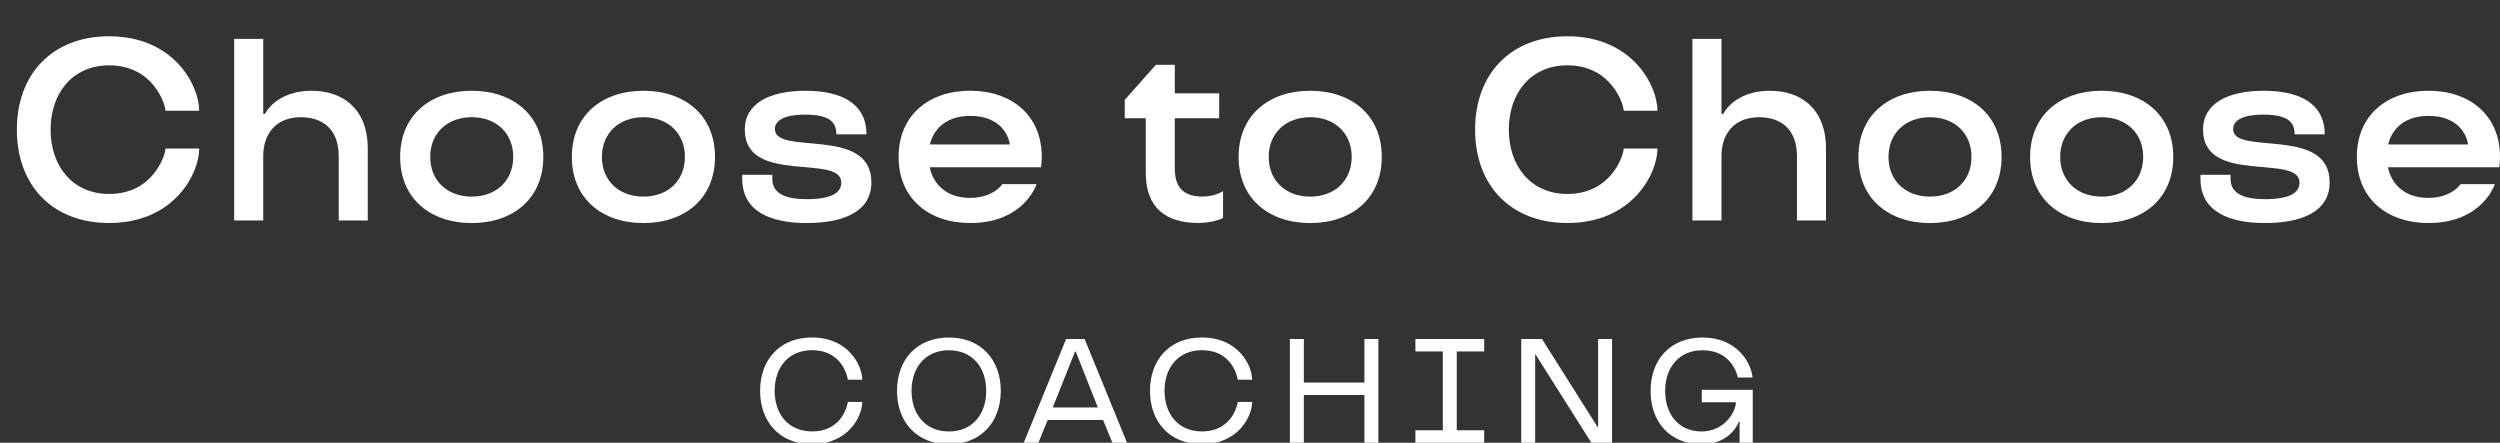
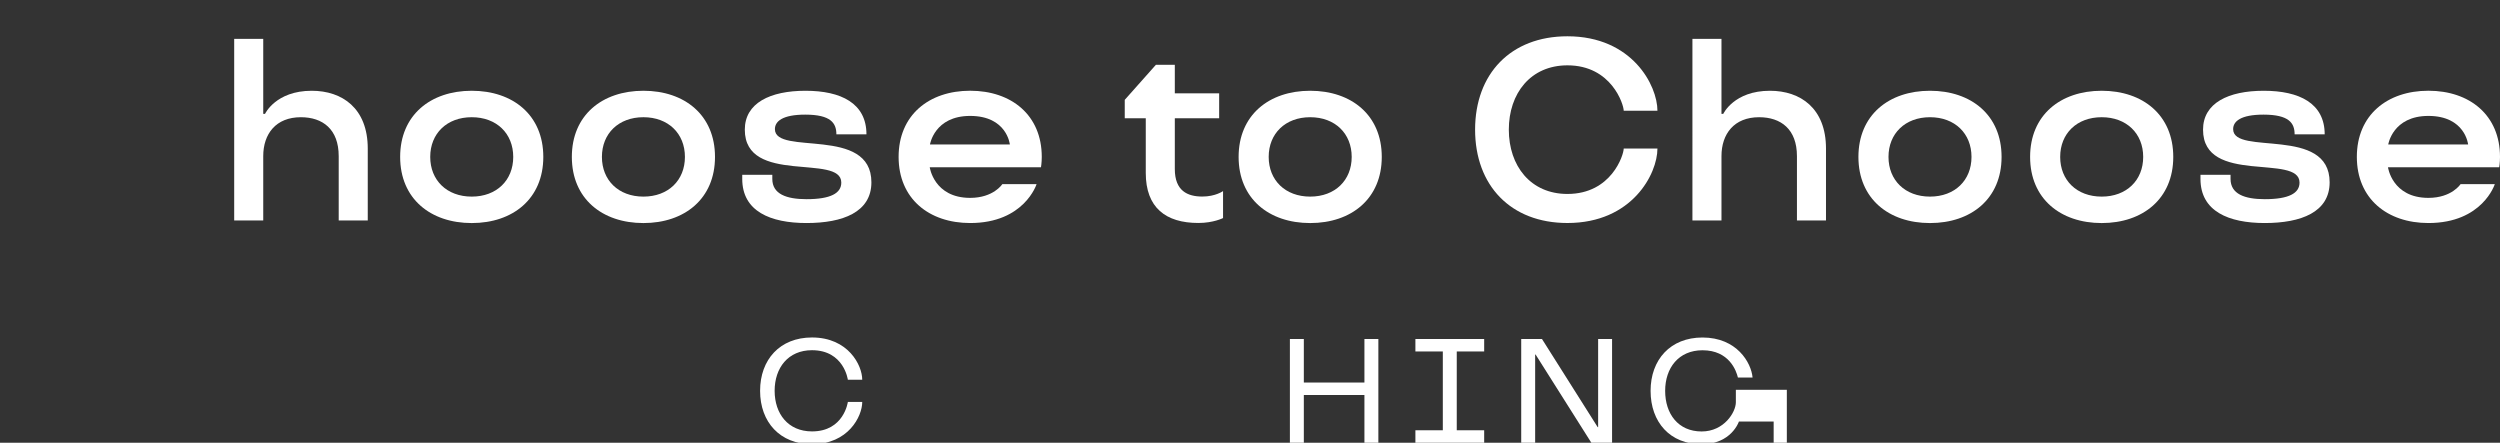
<svg xmlns="http://www.w3.org/2000/svg" version="1.1" id="Laag_1" x="0px" y="0px" viewBox="0 0 828.81 146.78" style="enable-background:new 0 0 828.81 146.78;" xml:space="preserve">
  <rect x="0" y="0" width="828.81" height="146.78" fill="#333333" stroke="none" />
  <style type="text/css">
	.st0{fill:#FFFFFF;}
</style>
  <g>
-     <path class="st0" d="M36.2,12.03c21.5,0,29.84,16.34,29.84,24.68H54.86c0-2.06-4.04-15.05-18.66-15.05   c-12.21,0-19.43,9.29-19.43,21.32s7.22,21.32,19.43,21.32c14.62,0,18.66-12.98,18.66-15.05h11.18c0,8.34-8.34,24.68-29.84,24.68   c-18.83,0-30.61-12.47-30.61-30.95S17.37,12.03,36.2,12.03z" />
    <path class="st0" d="M112.29,51.76c0-8.94-5.33-12.9-12.55-12.9c-8.25,0-12.47,5.5-12.47,12.9v21.32h-9.63V12.89h9.63v24.85h0.6   c0,0,3.53-7.65,15.48-7.65c10.06,0,18.57,5.76,18.57,19.17v23.82h-9.63V51.76z" />
    <path class="st0" d="M156.39,30.09c13.67,0,23.73,8.08,23.73,21.93s-10.06,21.93-23.73,21.93s-23.73-8.08-23.73-21.93   S142.72,30.09,156.39,30.09z M156.39,38.86c-8.25,0-13.76,5.42-13.76,13.16s5.5,13.16,13.76,13.16s13.76-5.42,13.76-13.16   S164.65,38.86,156.39,38.86z" />
    <path class="st0" d="M213.31,30.09c13.67,0,23.73,8.08,23.73,21.93s-10.06,21.93-23.73,21.93s-23.73-8.08-23.73-21.93   S199.64,30.09,213.31,30.09z M213.31,38.86c-8.25,0-13.76,5.42-13.76,13.16s5.5,13.16,13.76,13.16s13.76-5.42,13.76-13.16   S221.56,38.86,213.31,38.86z" />
    <path class="st0" d="M277.28,44.53c0-3.7-1.81-6.53-10.32-6.53c-7.57,0-10.06,2.24-10.06,4.81c0,8.94,31.99-1.2,31.99,17.63   c0,9.89-9.46,13.5-21.5,13.5c-11.95,0-21.32-3.87-21.32-14.62v-1.38h9.97v1.38c0,4.99,4.64,6.71,11.35,6.71   c8,0,11.52-1.98,11.52-5.5c0-9.72-31.99,0.95-31.99-17.54c0-8.86,8.43-12.9,20.12-12.9c11.78,0,20.21,4.13,20.21,14.45H277.28z" />
    <path class="st0" d="M308.23,55.45c0,0,1.38,10.15,13.41,10.15c7.74,0,10.66-4.56,10.66-4.56h11.35c0,0-4.04,12.9-22.01,12.9   c-13.67,0-23.73-8.08-23.73-21.93s10.06-21.93,23.73-21.93s23.73,8.08,23.73,21.93c0,1.98-0.26,3.44-0.26,3.44H308.23z    M308.31,47.89h26.48c0,0-0.95-9.46-13.16-9.46C309.77,38.43,308.31,47.89,308.31,47.89z" />
    <path class="st0" d="M379.84,39.2h-6.96v-6.1l10.32-11.61h6.28v9.46h14.7v8.25h-14.7v16.85c0,7.22,4.21,9.11,9.11,9.11   c4.39,0,6.88-1.81,6.88-1.81v8.94c0,0-3.18,1.63-8.17,1.63c-10.83,0-17.45-5.07-17.45-16.59V39.2z" />
    <path class="st0" d="M434.36,30.09c13.67,0,23.73,8.08,23.73,21.93s-10.06,21.93-23.73,21.93s-23.73-8.08-23.73-21.93   S420.68,30.09,434.36,30.09z M434.36,38.86c-8.25,0-13.76,5.42-13.76,13.16s5.5,13.16,13.76,13.16c8.25,0,13.76-5.42,13.76-13.16   S442.61,38.86,434.36,38.86z" />
    <path class="st0" d="M519.64,12.03c21.5,0,29.84,16.34,29.84,24.68H538.3c0-2.06-4.04-15.05-18.66-15.05   c-12.21,0-19.43,9.29-19.43,21.32s7.22,21.32,19.43,21.32c14.62,0,18.66-12.98,18.66-15.05h11.18c0,8.34-8.34,24.68-29.84,24.68   c-18.83,0-30.61-12.47-30.61-30.95S500.81,12.03,519.64,12.03z" />
    <path class="st0" d="M595.73,51.76c0-8.94-5.33-12.9-12.55-12.9c-8.25,0-12.47,5.5-12.47,12.9v21.32h-9.63V12.89h9.63v24.85h0.6   c0,0,3.53-7.65,15.48-7.65c10.06,0,18.57,5.76,18.57,19.17v23.82h-9.63V51.76z" />
    <path class="st0" d="M639.84,30.09c13.67,0,23.73,8.08,23.73,21.93s-10.06,21.93-23.73,21.93c-13.67,0-23.73-8.08-23.73-21.93   S626.17,30.09,639.84,30.09z M639.84,38.86c-8.25,0-13.76,5.42-13.76,13.16s5.5,13.16,13.76,13.16c8.25,0,13.76-5.42,13.76-13.16   S648.09,38.86,639.84,38.86z" />
    <path class="st0" d="M696.76,30.09c13.67,0,23.73,8.08,23.73,21.93s-10.06,21.93-23.73,21.93c-13.67,0-23.73-8.08-23.73-21.93   S683.08,30.09,696.76,30.09z M696.76,38.86c-8.25,0-13.76,5.42-13.76,13.16s5.5,13.16,13.76,13.16c8.25,0,13.76-5.42,13.76-13.16   S705.01,38.86,696.76,38.86z" />
    <path class="st0" d="M760.72,44.53c0-3.7-1.81-6.53-10.32-6.53c-7.57,0-10.06,2.24-10.06,4.81c0,8.94,31.99-1.2,31.99,17.63   c0,9.89-9.46,13.5-21.5,13.5c-11.95,0-21.32-3.87-21.32-14.62v-1.38h9.97v1.38c0,4.99,4.64,6.71,11.35,6.71   c8,0,11.52-1.98,11.52-5.5c0-9.72-31.99,0.95-31.99-17.54c0-8.86,8.43-12.9,20.12-12.9c11.78,0,20.21,4.13,20.21,14.45H760.72z" />
    <path class="st0" d="M791.67,55.45c0,0,1.38,10.15,13.41,10.15c7.74,0,10.66-4.56,10.66-4.56h11.35c0,0-4.04,12.9-22.01,12.9   c-13.67,0-23.73-8.08-23.73-21.93s10.06-21.93,23.73-21.93c13.67,0,23.73,8.08,23.73,21.93c0,1.98-0.26,3.44-0.26,3.44H791.67z    M791.76,47.89h26.48c0,0-0.95-9.46-13.16-9.46C793.22,38.43,791.76,47.89,791.76,47.89z" />
    <path class="st0" d="M281.08,133.26h4.77c0,4.77-4.62,14-16.66,14c-10.61,0-17.2-7.32-17.2-17.69s6.58-17.69,17.2-17.69   c12.04,0,16.66,9.24,16.66,14h-4.77c0,0-1.28-9.78-11.89-9.78c-7.91,0-12.38,5.85-12.38,13.46c0,7.62,4.47,13.46,12.38,13.46   C279.8,143.04,281.08,133.26,281.08,133.26z" />
-     <path class="st0" d="M314.58,111.89c10.61,0,17.2,7.32,17.2,17.69s-6.58,17.69-17.2,17.69c-10.61,0-17.2-7.32-17.2-17.69   S303.97,111.89,314.58,111.89z M314.58,116.12c-7.91,0-12.38,5.85-12.38,13.46c0,7.62,4.47,13.46,12.38,13.46   c7.91,0,12.38-5.85,12.38-13.46C326.96,121.96,322.49,116.12,314.58,116.12z" />
-     <path class="st0" d="M373.64,146.78h-4.86l-3.1-7.57h-18.33l-3.1,7.57h-4.86l14.05-34.39h6.14L373.64,146.78z M356.64,116.56h-0.25   l-7.37,18.52h14.94L356.64,116.56z" />
-     <path class="st0" d="M410.34,133.26h4.77c0,4.77-4.62,14-16.66,14c-10.61,0-17.2-7.32-17.2-17.69s6.58-17.69,17.2-17.69   c12.04,0,16.66,9.24,16.66,14h-4.77c0,0-1.28-9.78-11.89-9.78c-7.91,0-12.38,5.85-12.38,13.46c0,7.62,4.47,13.46,12.38,13.46   C409.06,143.04,410.34,133.26,410.34,133.26z" />
    <path class="st0" d="M452.34,130.95h-20.09v15.82h-4.62v-34.39h4.62v14.45h20.09v-14.45h4.62v34.39h-4.62V130.95z" />
    <path class="st0" d="M492.04,116.51h-9.09v26.14h9.09v4.13h-22.8v-4.13h9.09v-26.14h-9.09v-4.13h22.8V116.51z" />
    <path class="st0" d="M509.09,117.54h-0.15v29.23h-4.62v-34.39h6.88l18.47,29.23h0.15v-29.23h4.62v34.39h-6.88L509.09,117.54z" />
-     <path class="st0" d="M576.69,139.75h-0.2c0,0-2.46,7.52-12.38,7.52c-10.46,0-16.9-7.32-16.9-17.69s6.58-17.69,17.2-17.69   c11.4,0,16.17,8.35,16.61,13.27h-4.86c-0.54-2.26-2.9-9.04-11.74-9.04c-7.91,0-12.38,5.85-12.38,13.46   c0,7.62,4.32,13.46,12.09,13.46c7.47,0,11.35-6.44,11.35-9.68h-11.3v-4.13h16.9v17.54h-4.37V139.75z" />
+     <path class="st0" d="M576.69,139.75h-0.2c0,0-2.46,7.52-12.38,7.52c-10.46,0-16.9-7.32-16.9-17.69s6.58-17.69,17.2-17.69   c11.4,0,16.17,8.35,16.61,13.27h-4.86c-0.54-2.26-2.9-9.04-11.74-9.04c-7.91,0-12.38,5.85-12.38,13.46   c0,7.62,4.32,13.46,12.09,13.46c7.47,0,11.35-6.44,11.35-9.68v-4.13h16.9v17.54h-4.37V139.75z" />
  </g>
</svg>